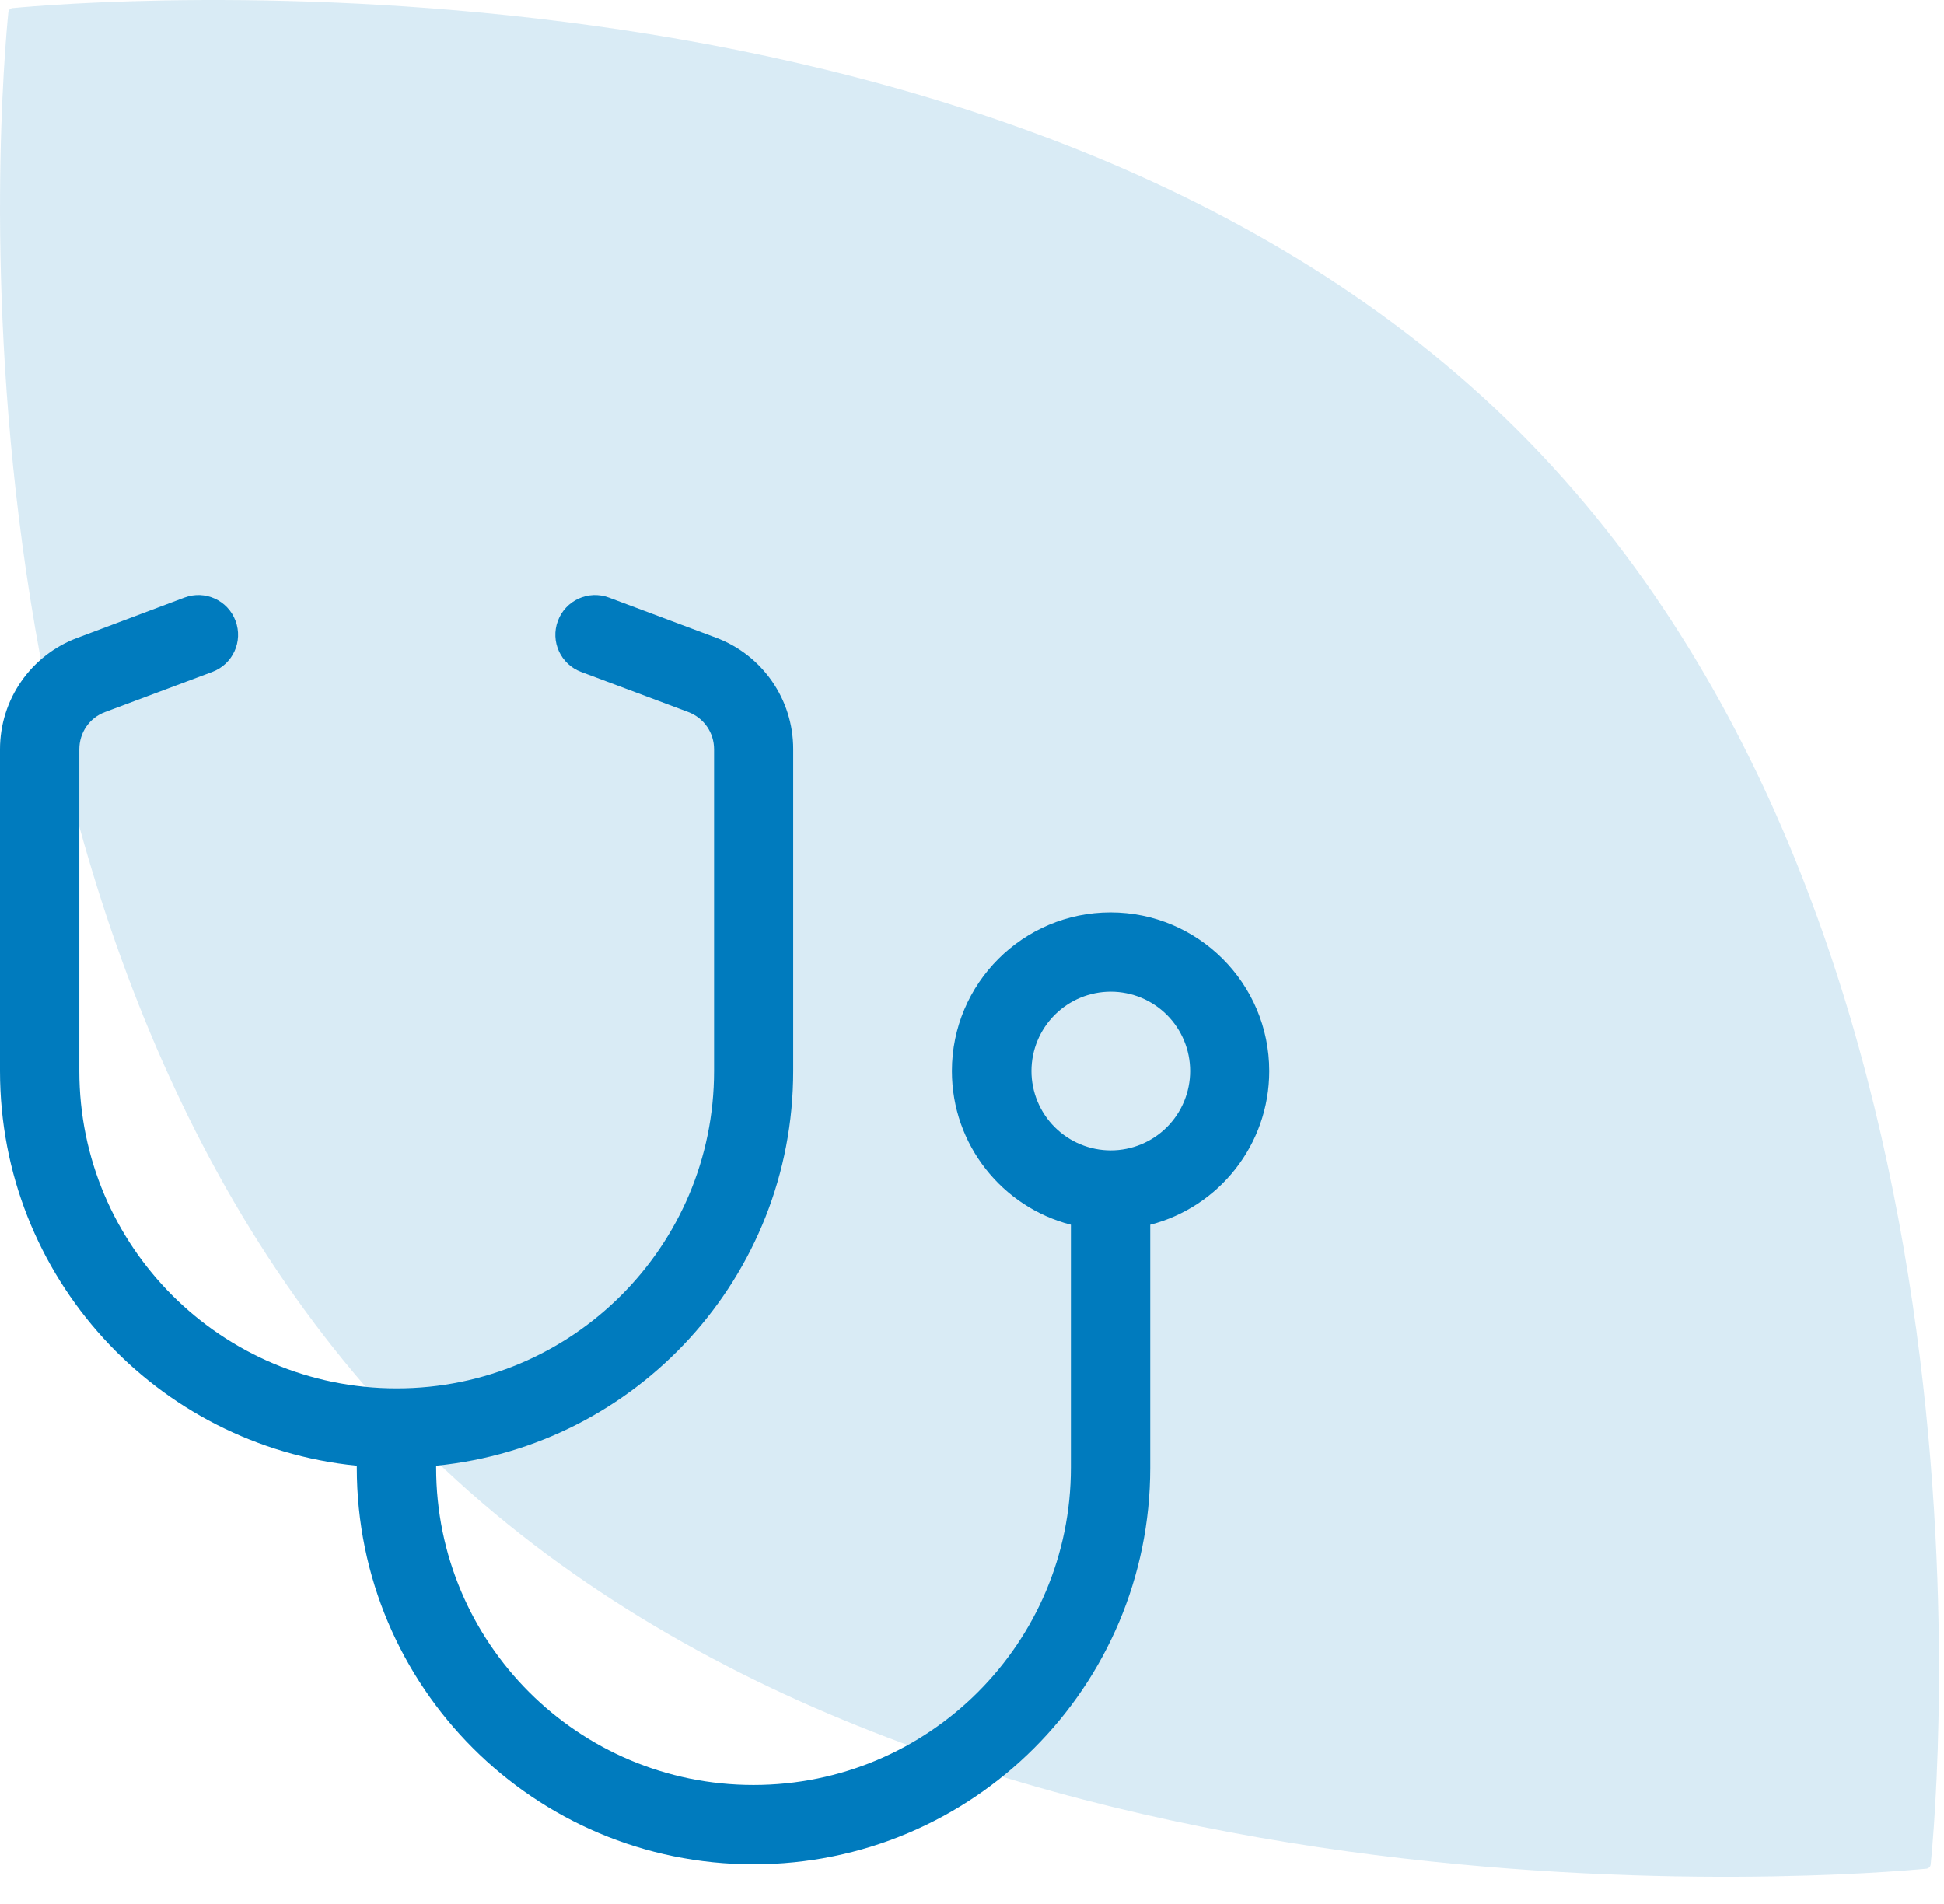
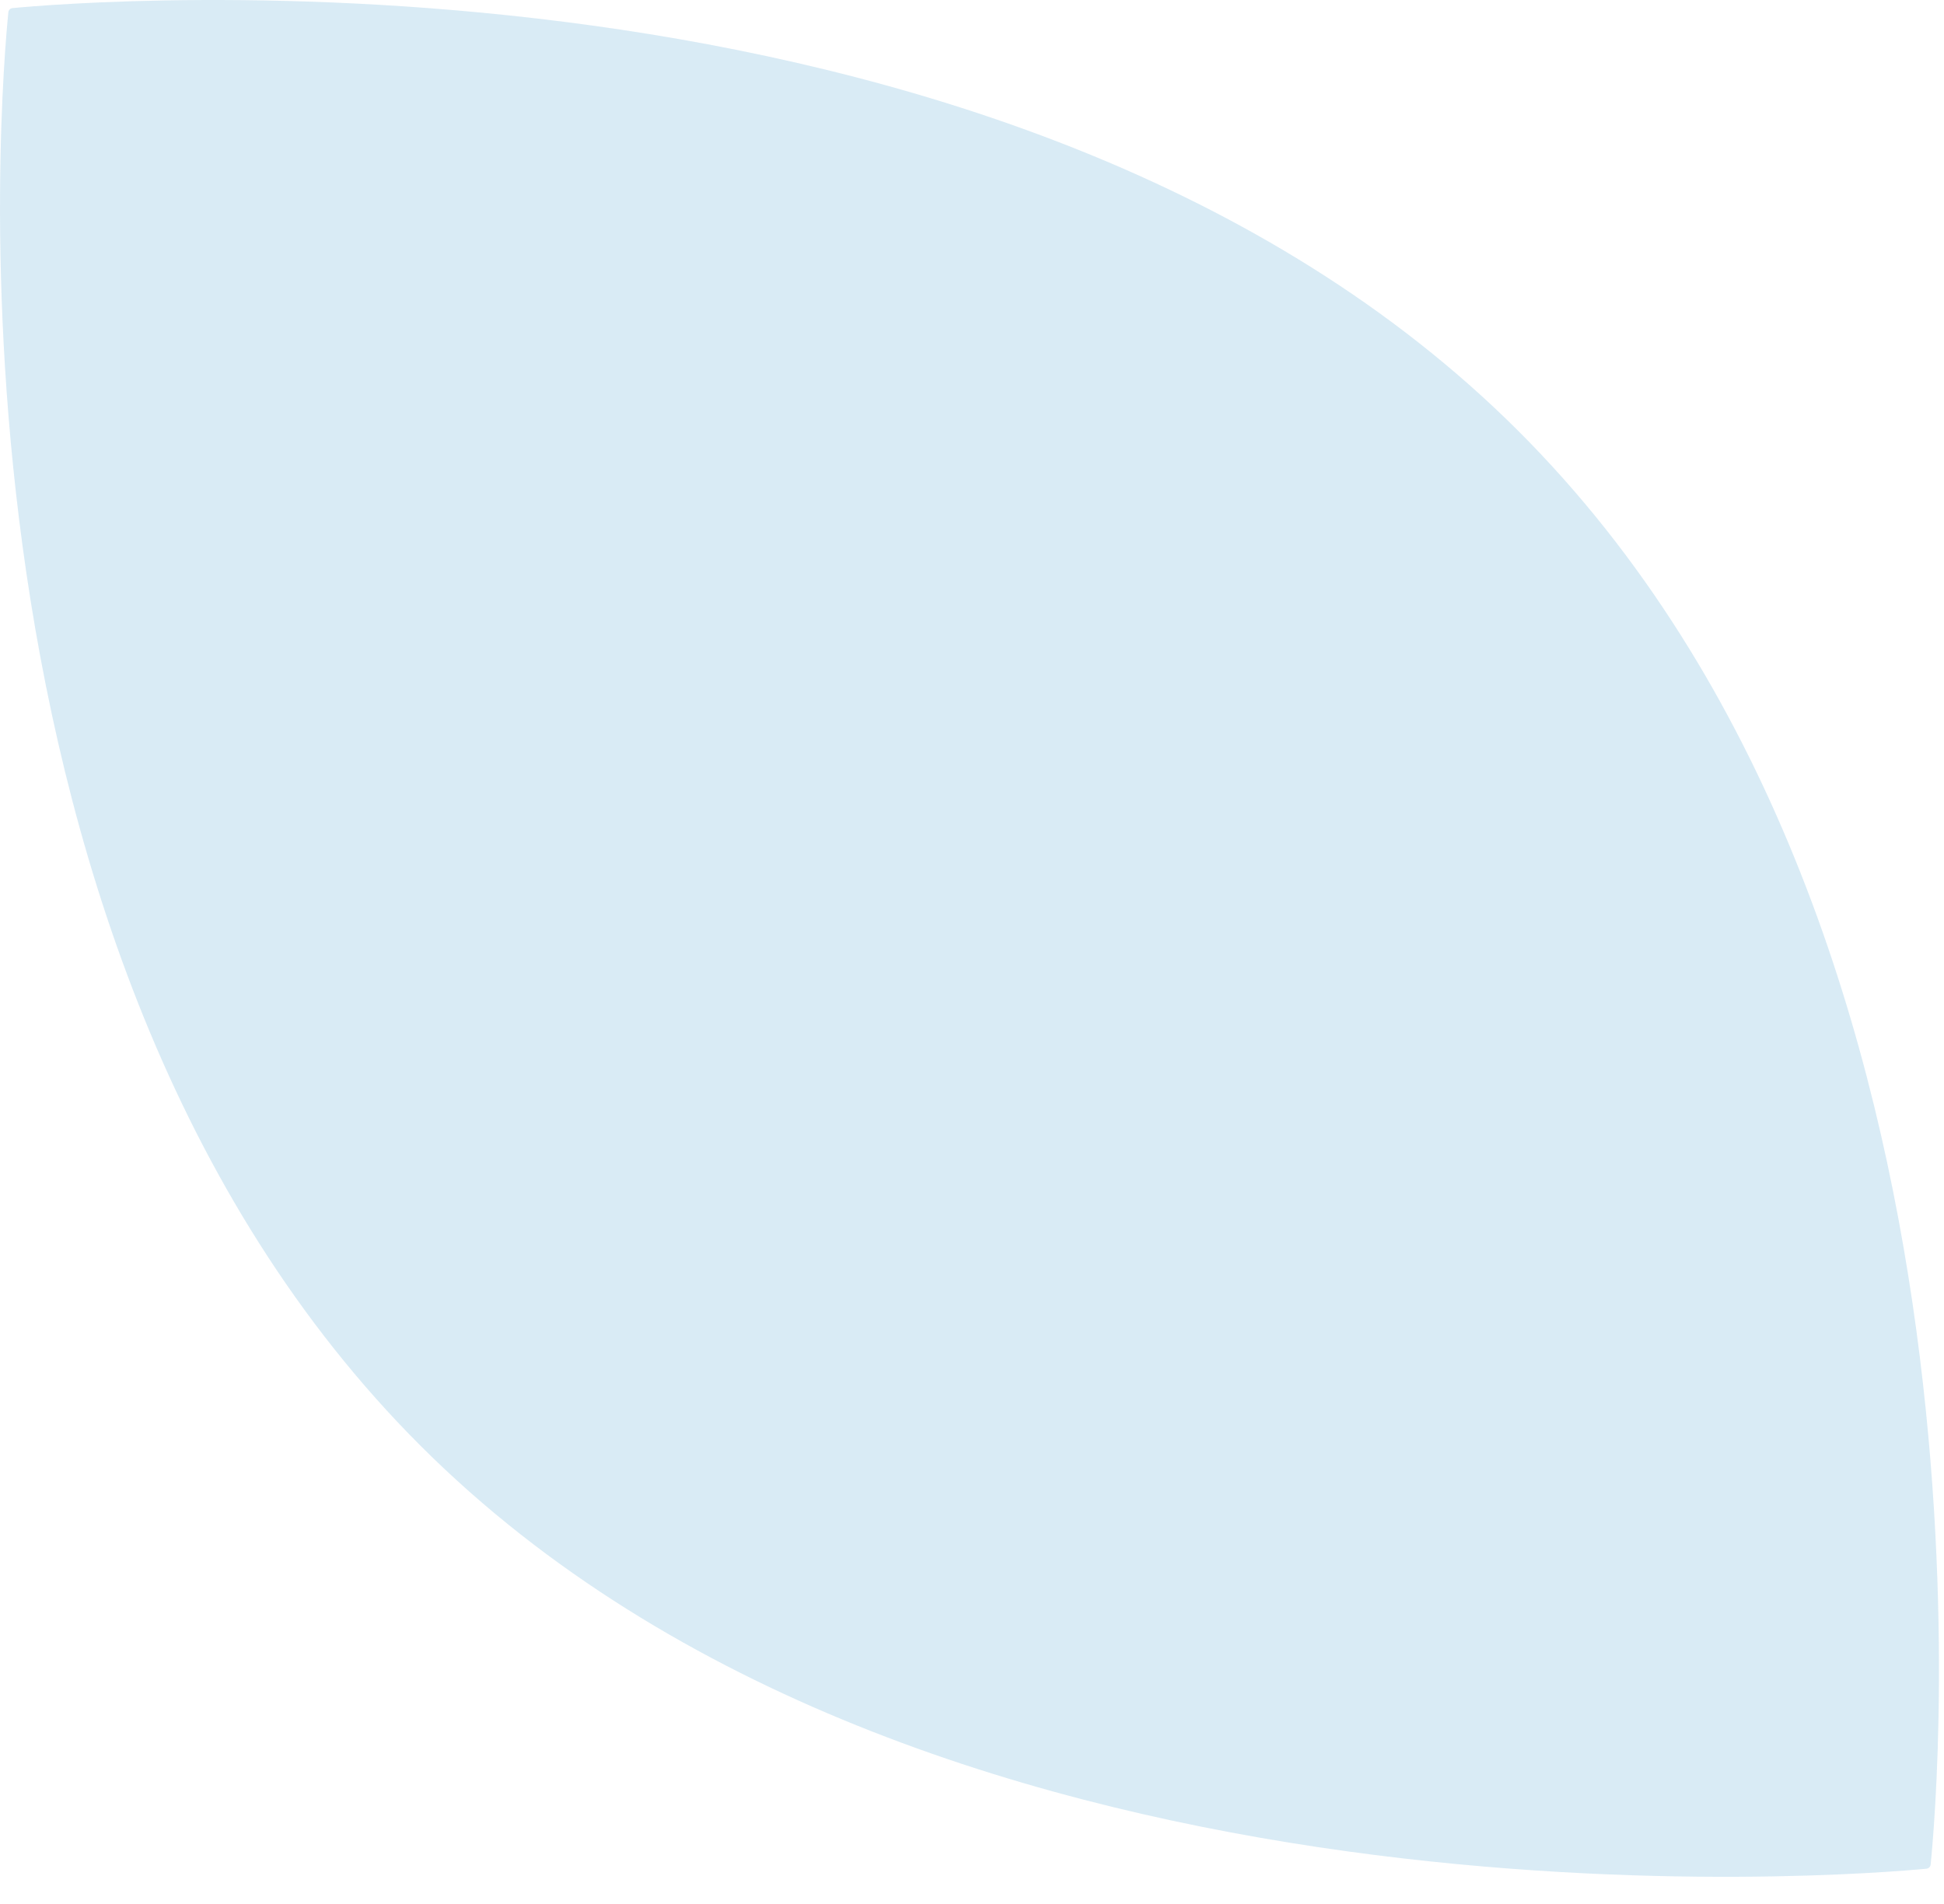
<svg xmlns="http://www.w3.org/2000/svg" width="49" height="48" viewBox="0 0 49 48" fill="none">
  <path d="M10.91 36.753C23.792 49.225 46.874 47.272 48.556 47.111C48.612 47.106 48.657 47.063 48.663 47.008C48.829 45.381 50.845 23.034 37.963 10.562C25.081 -1.91 1.999 0.043 0.318 0.204C0.261 0.209 0.216 0.252 0.211 0.308C0.045 1.935 -1.972 24.282 10.91 36.753Z" fill="#007BBE" fill-opacity="0.15" />
-   <path d="M5.937 15.651C6.131 16.17 5.869 16.745 5.35 16.939L2.65 17.951C2.256 18.095 2 18.47 2 18.889V27.001C2 31.419 5.581 35.001 10 35.001C14.418 35.001 17.999 31.419 17.999 27.001V18.889C17.999 18.47 17.743 18.101 17.349 17.951L14.649 16.939C14.131 16.745 13.868 16.17 14.062 15.651C14.256 15.133 14.831 14.87 15.349 15.064L18.049 16.076C19.218 16.514 19.993 17.632 19.993 18.882V27.001C19.993 32.188 16.049 36.45 10.993 36.95V37C10.993 41.419 14.574 45 18.993 45C23.412 45 26.993 41.419 26.993 37V30.876C25.268 30.432 23.993 28.863 23.993 27.001C23.993 24.795 25.787 23.001 27.993 23.001C30.199 23.001 31.992 24.795 31.992 27.001C31.992 28.863 30.718 30.432 28.993 30.876V37C28.993 42.525 24.518 47 18.993 47C13.468 47 8.993 42.525 8.993 37V36.95C3.944 36.45 0 32.188 0 27.001V18.889C0 17.639 0.775 16.52 1.944 16.082L4.65 15.064C5.169 14.87 5.744 15.133 5.937 15.651ZM27.999 29.001C28.529 29.001 29.038 28.79 29.413 28.415C29.788 28.04 29.999 27.531 29.999 27.001C29.999 26.47 29.788 25.962 29.413 25.587C29.038 25.212 28.529 25.001 27.999 25.001C27.468 25.001 26.96 25.212 26.585 25.587C26.21 25.962 25.999 26.47 25.999 27.001C25.999 27.531 26.21 28.04 26.585 28.415C26.96 28.79 27.468 29.001 27.999 29.001Z" fill="#007BBE" />
</svg>